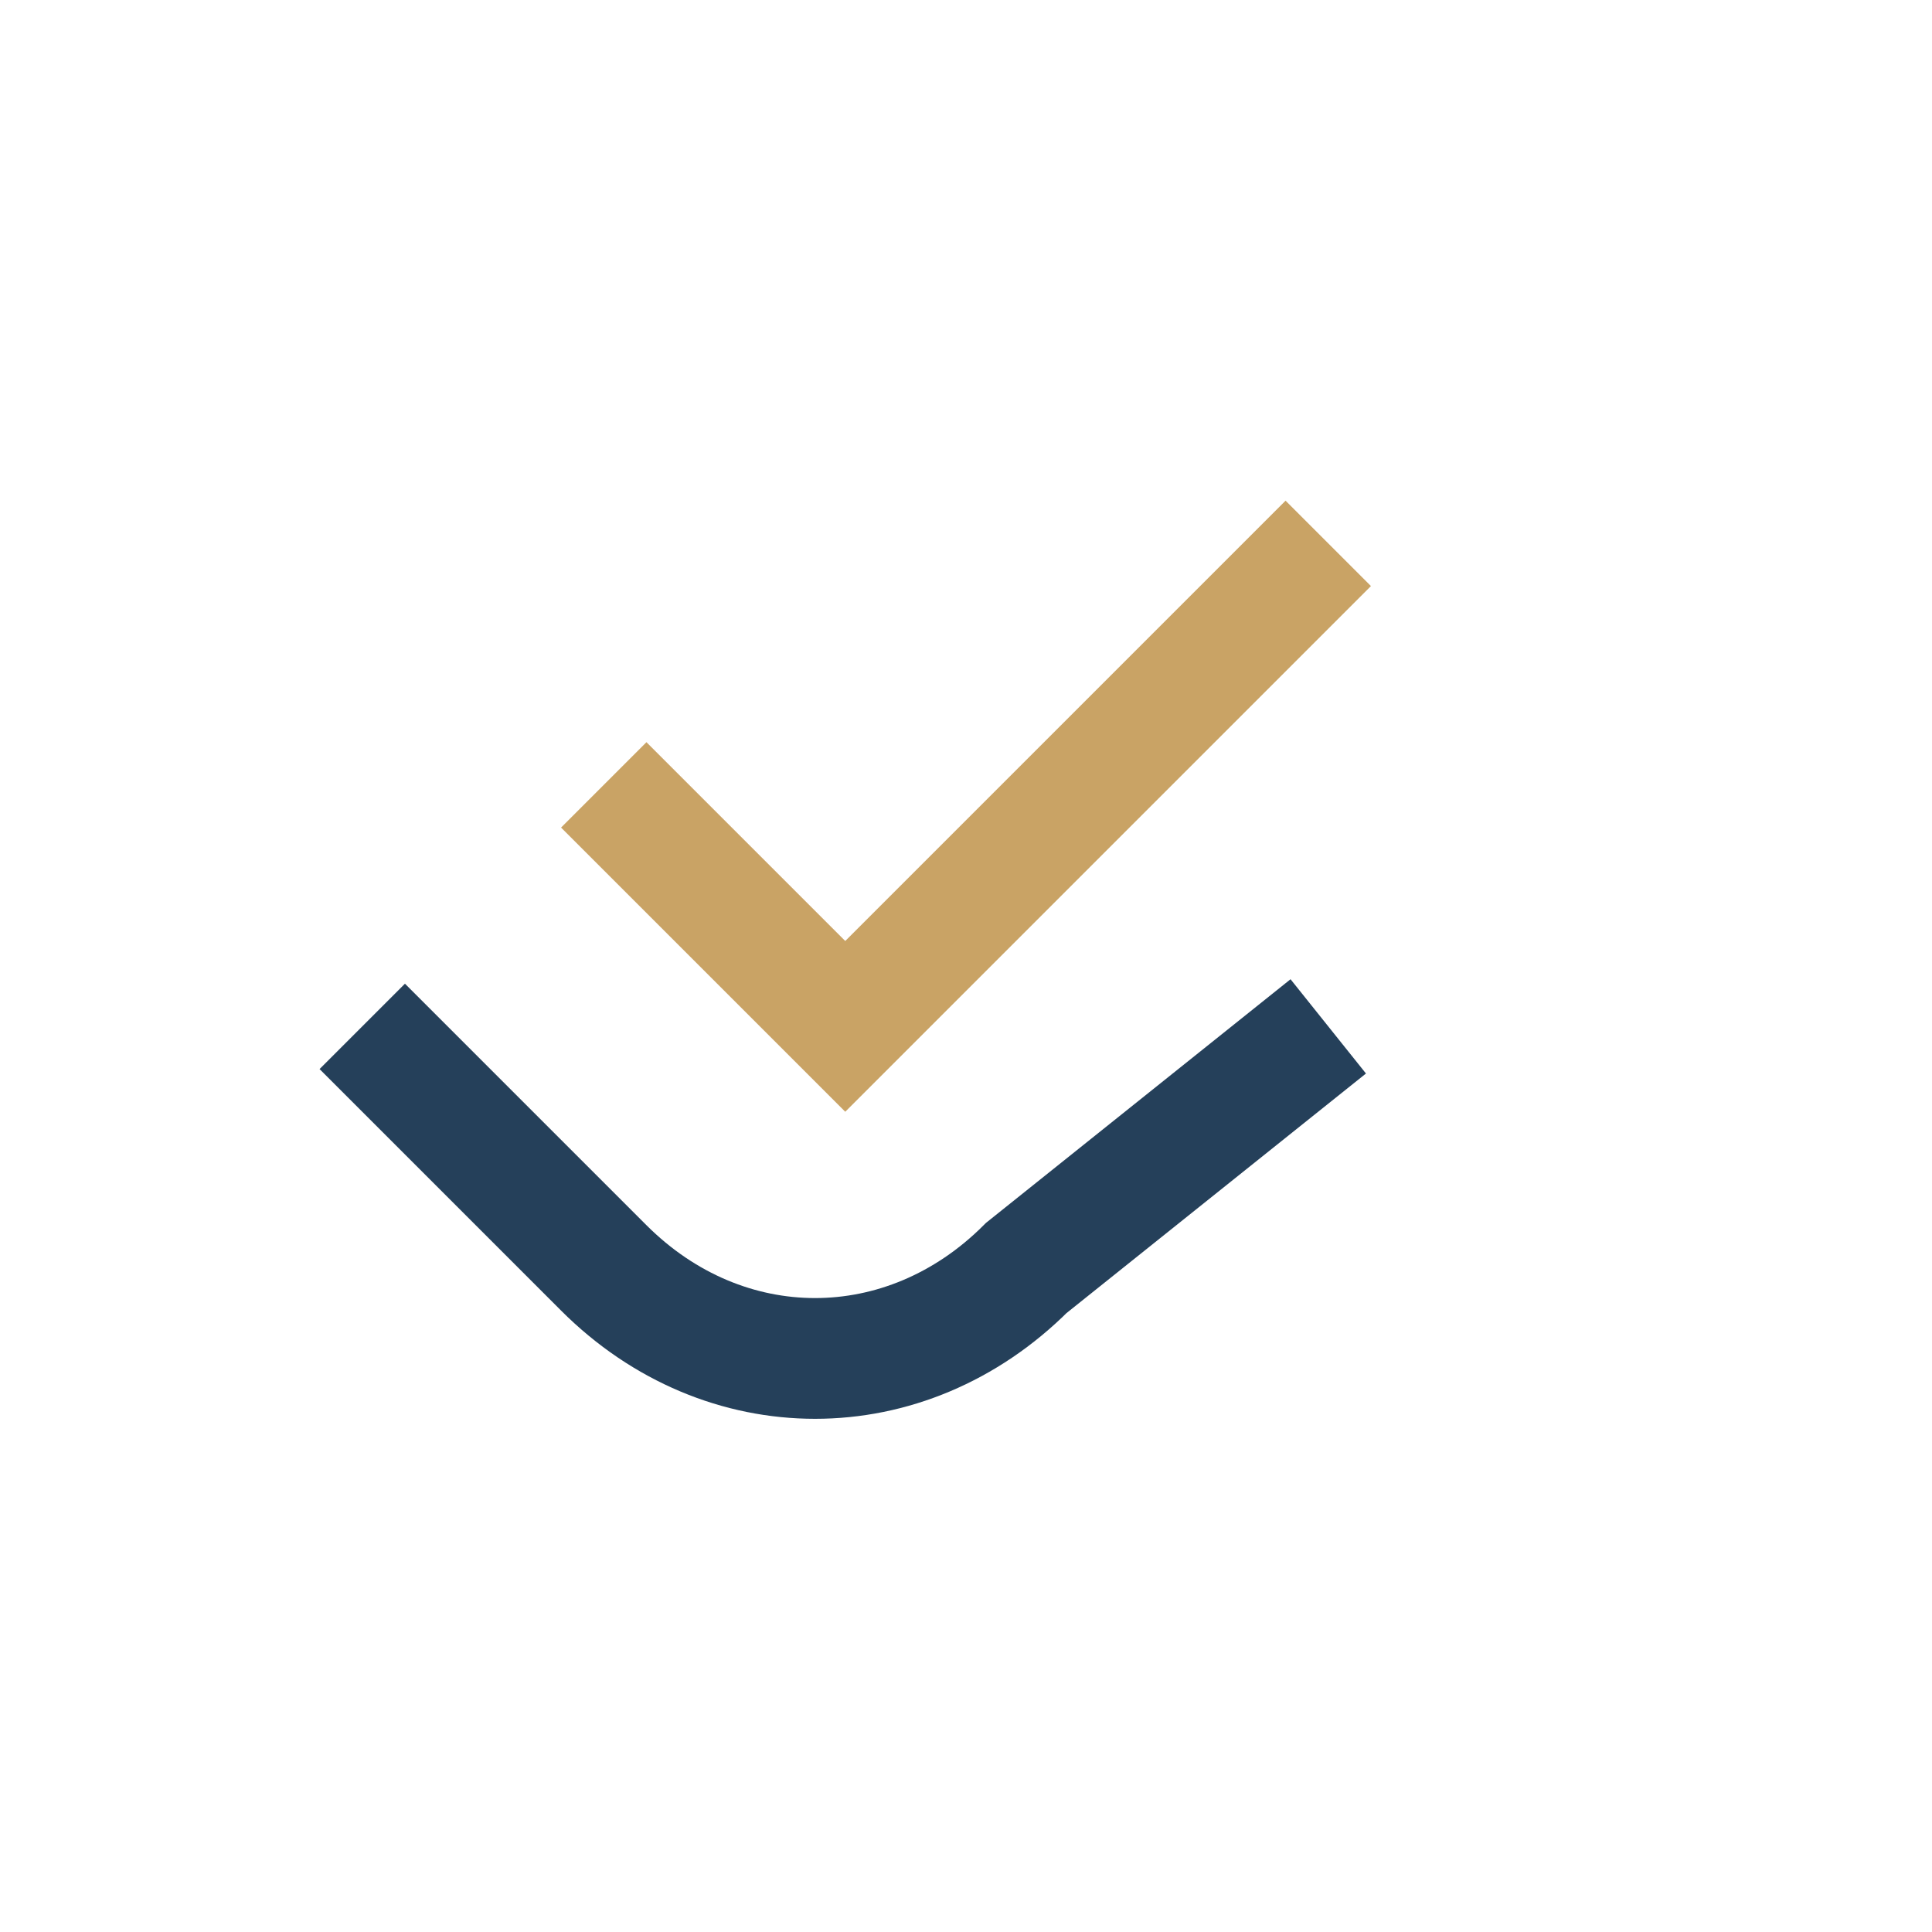
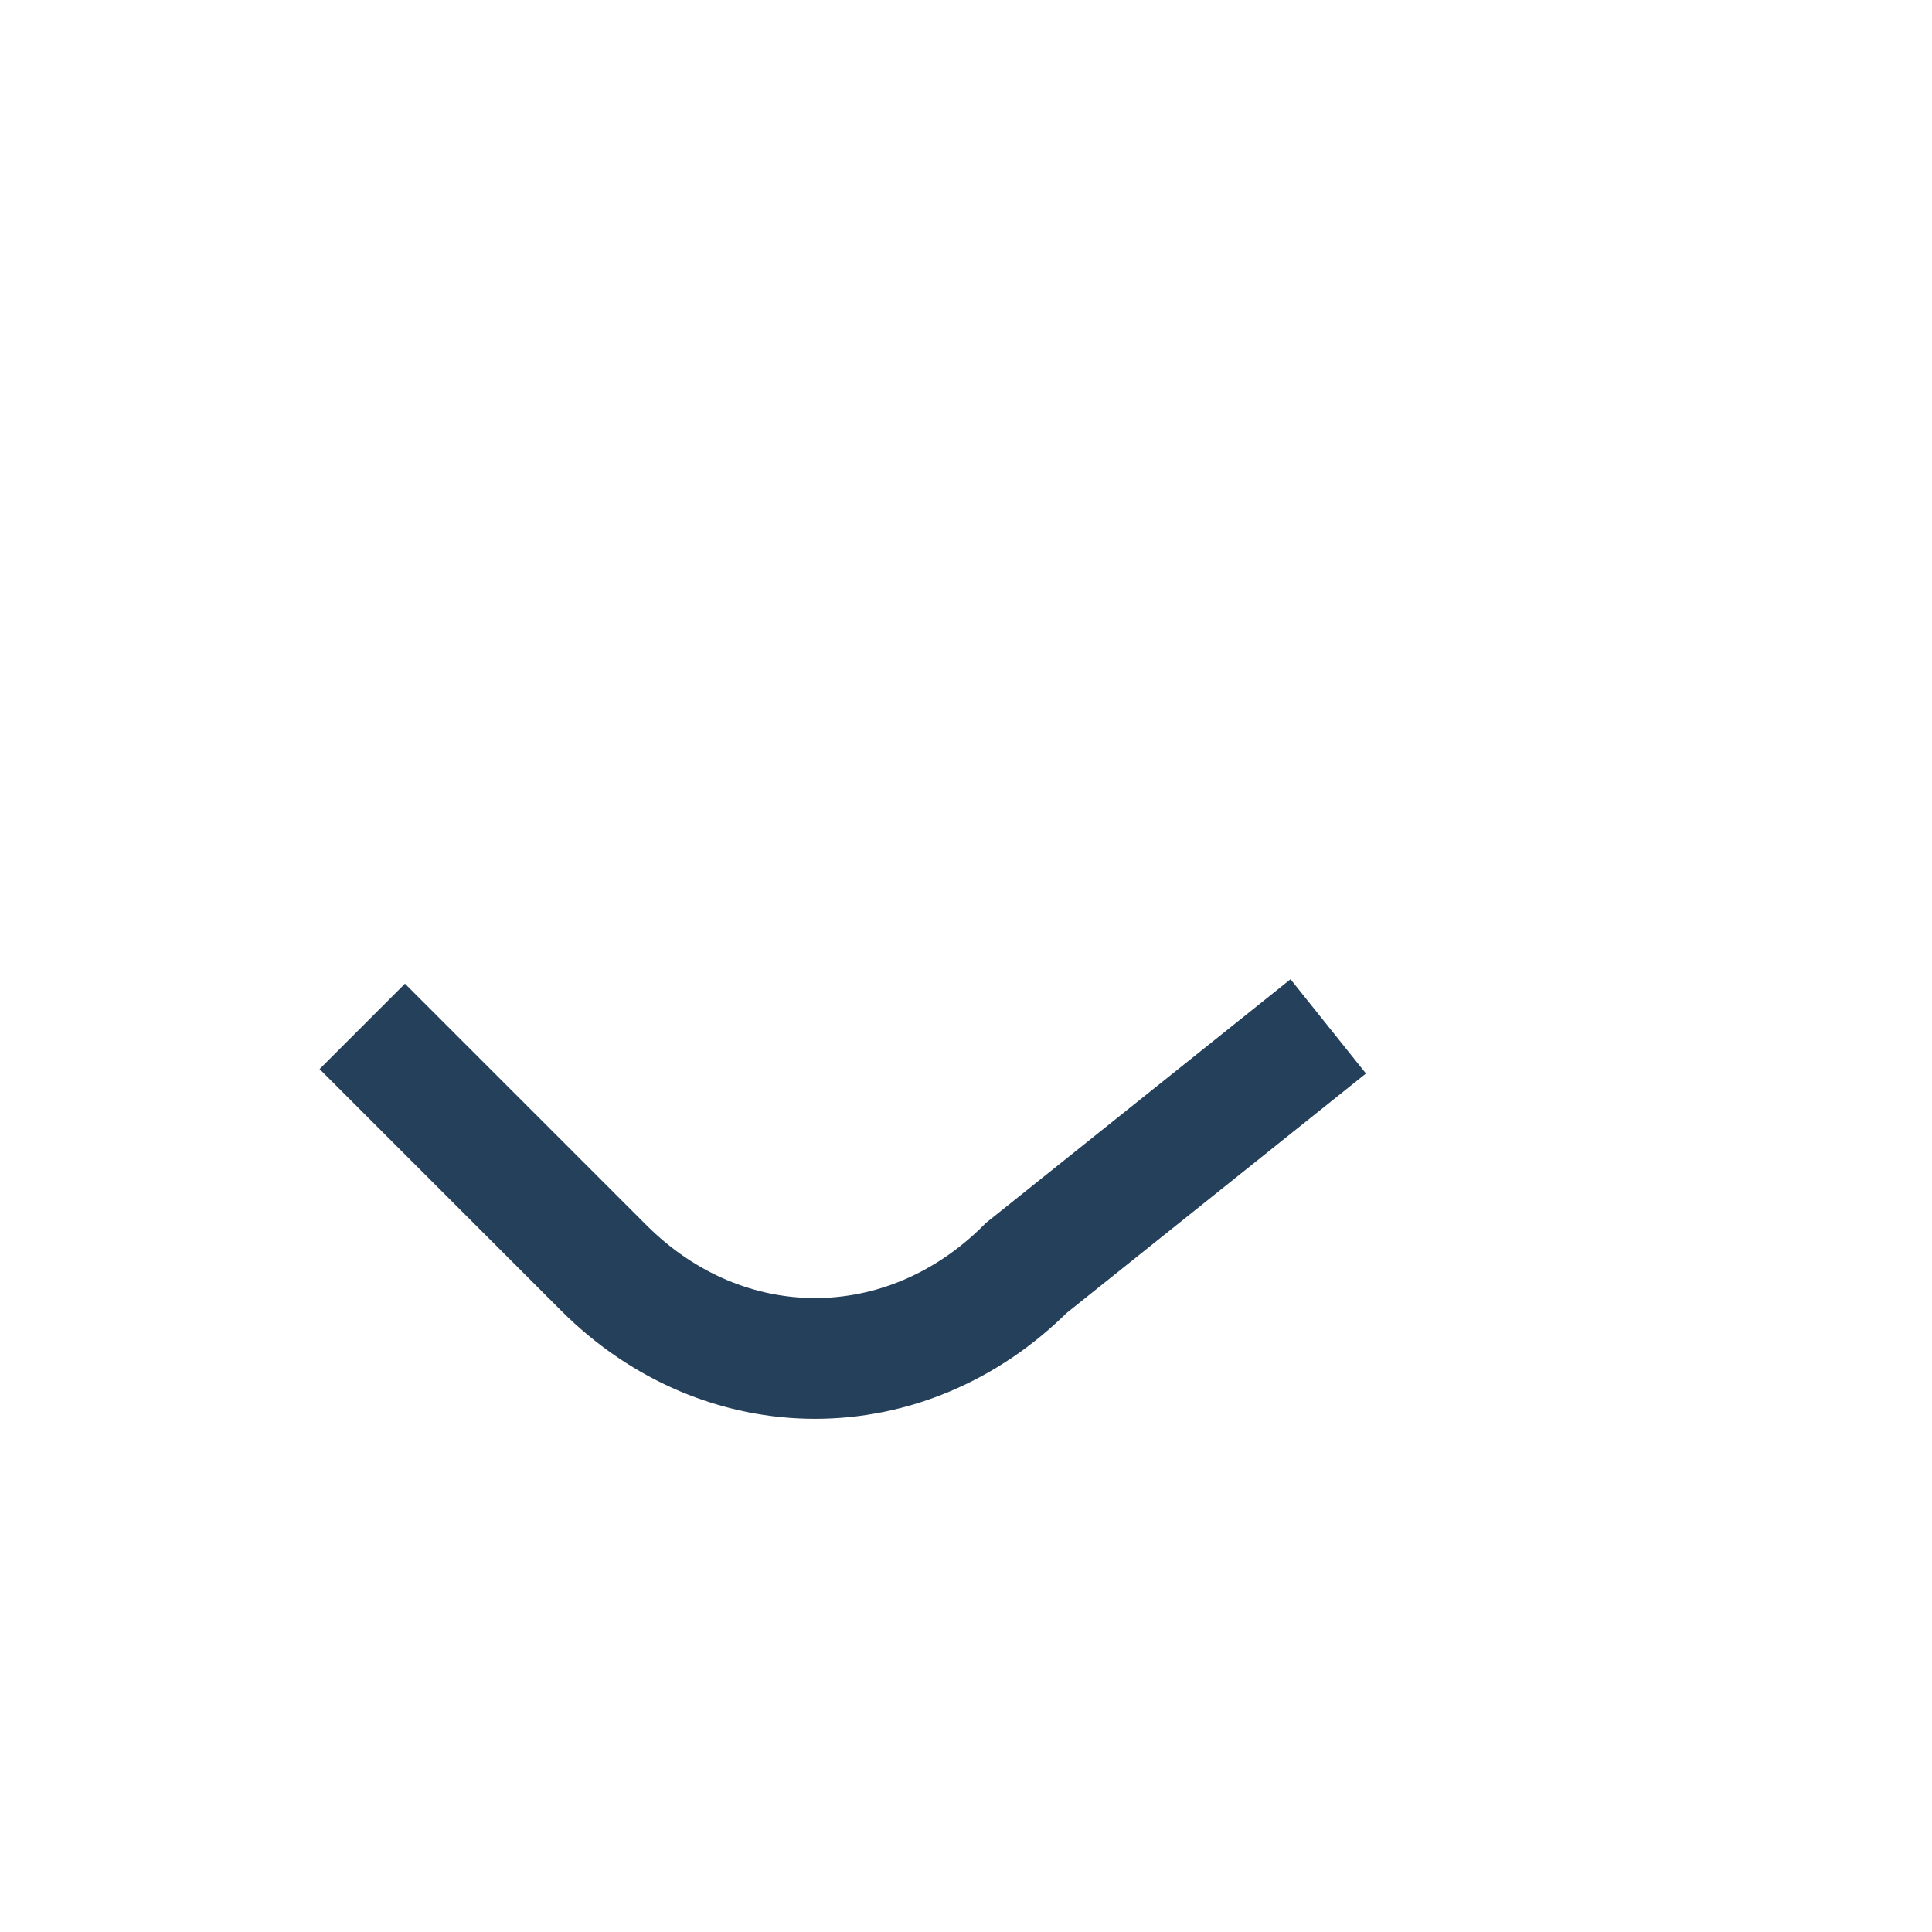
<svg xmlns="http://www.w3.org/2000/svg" width="32" height="32" viewBox="0 0 32 32">
  <path d="M6 17l4 4c2 2 5 2 7 0l5-4" stroke="#25405A" stroke-width="2" fill="none" />
-   <path d="M10 13l4 4 8-8" stroke="#C9A365" stroke-width="2" fill="none" />
</svg>